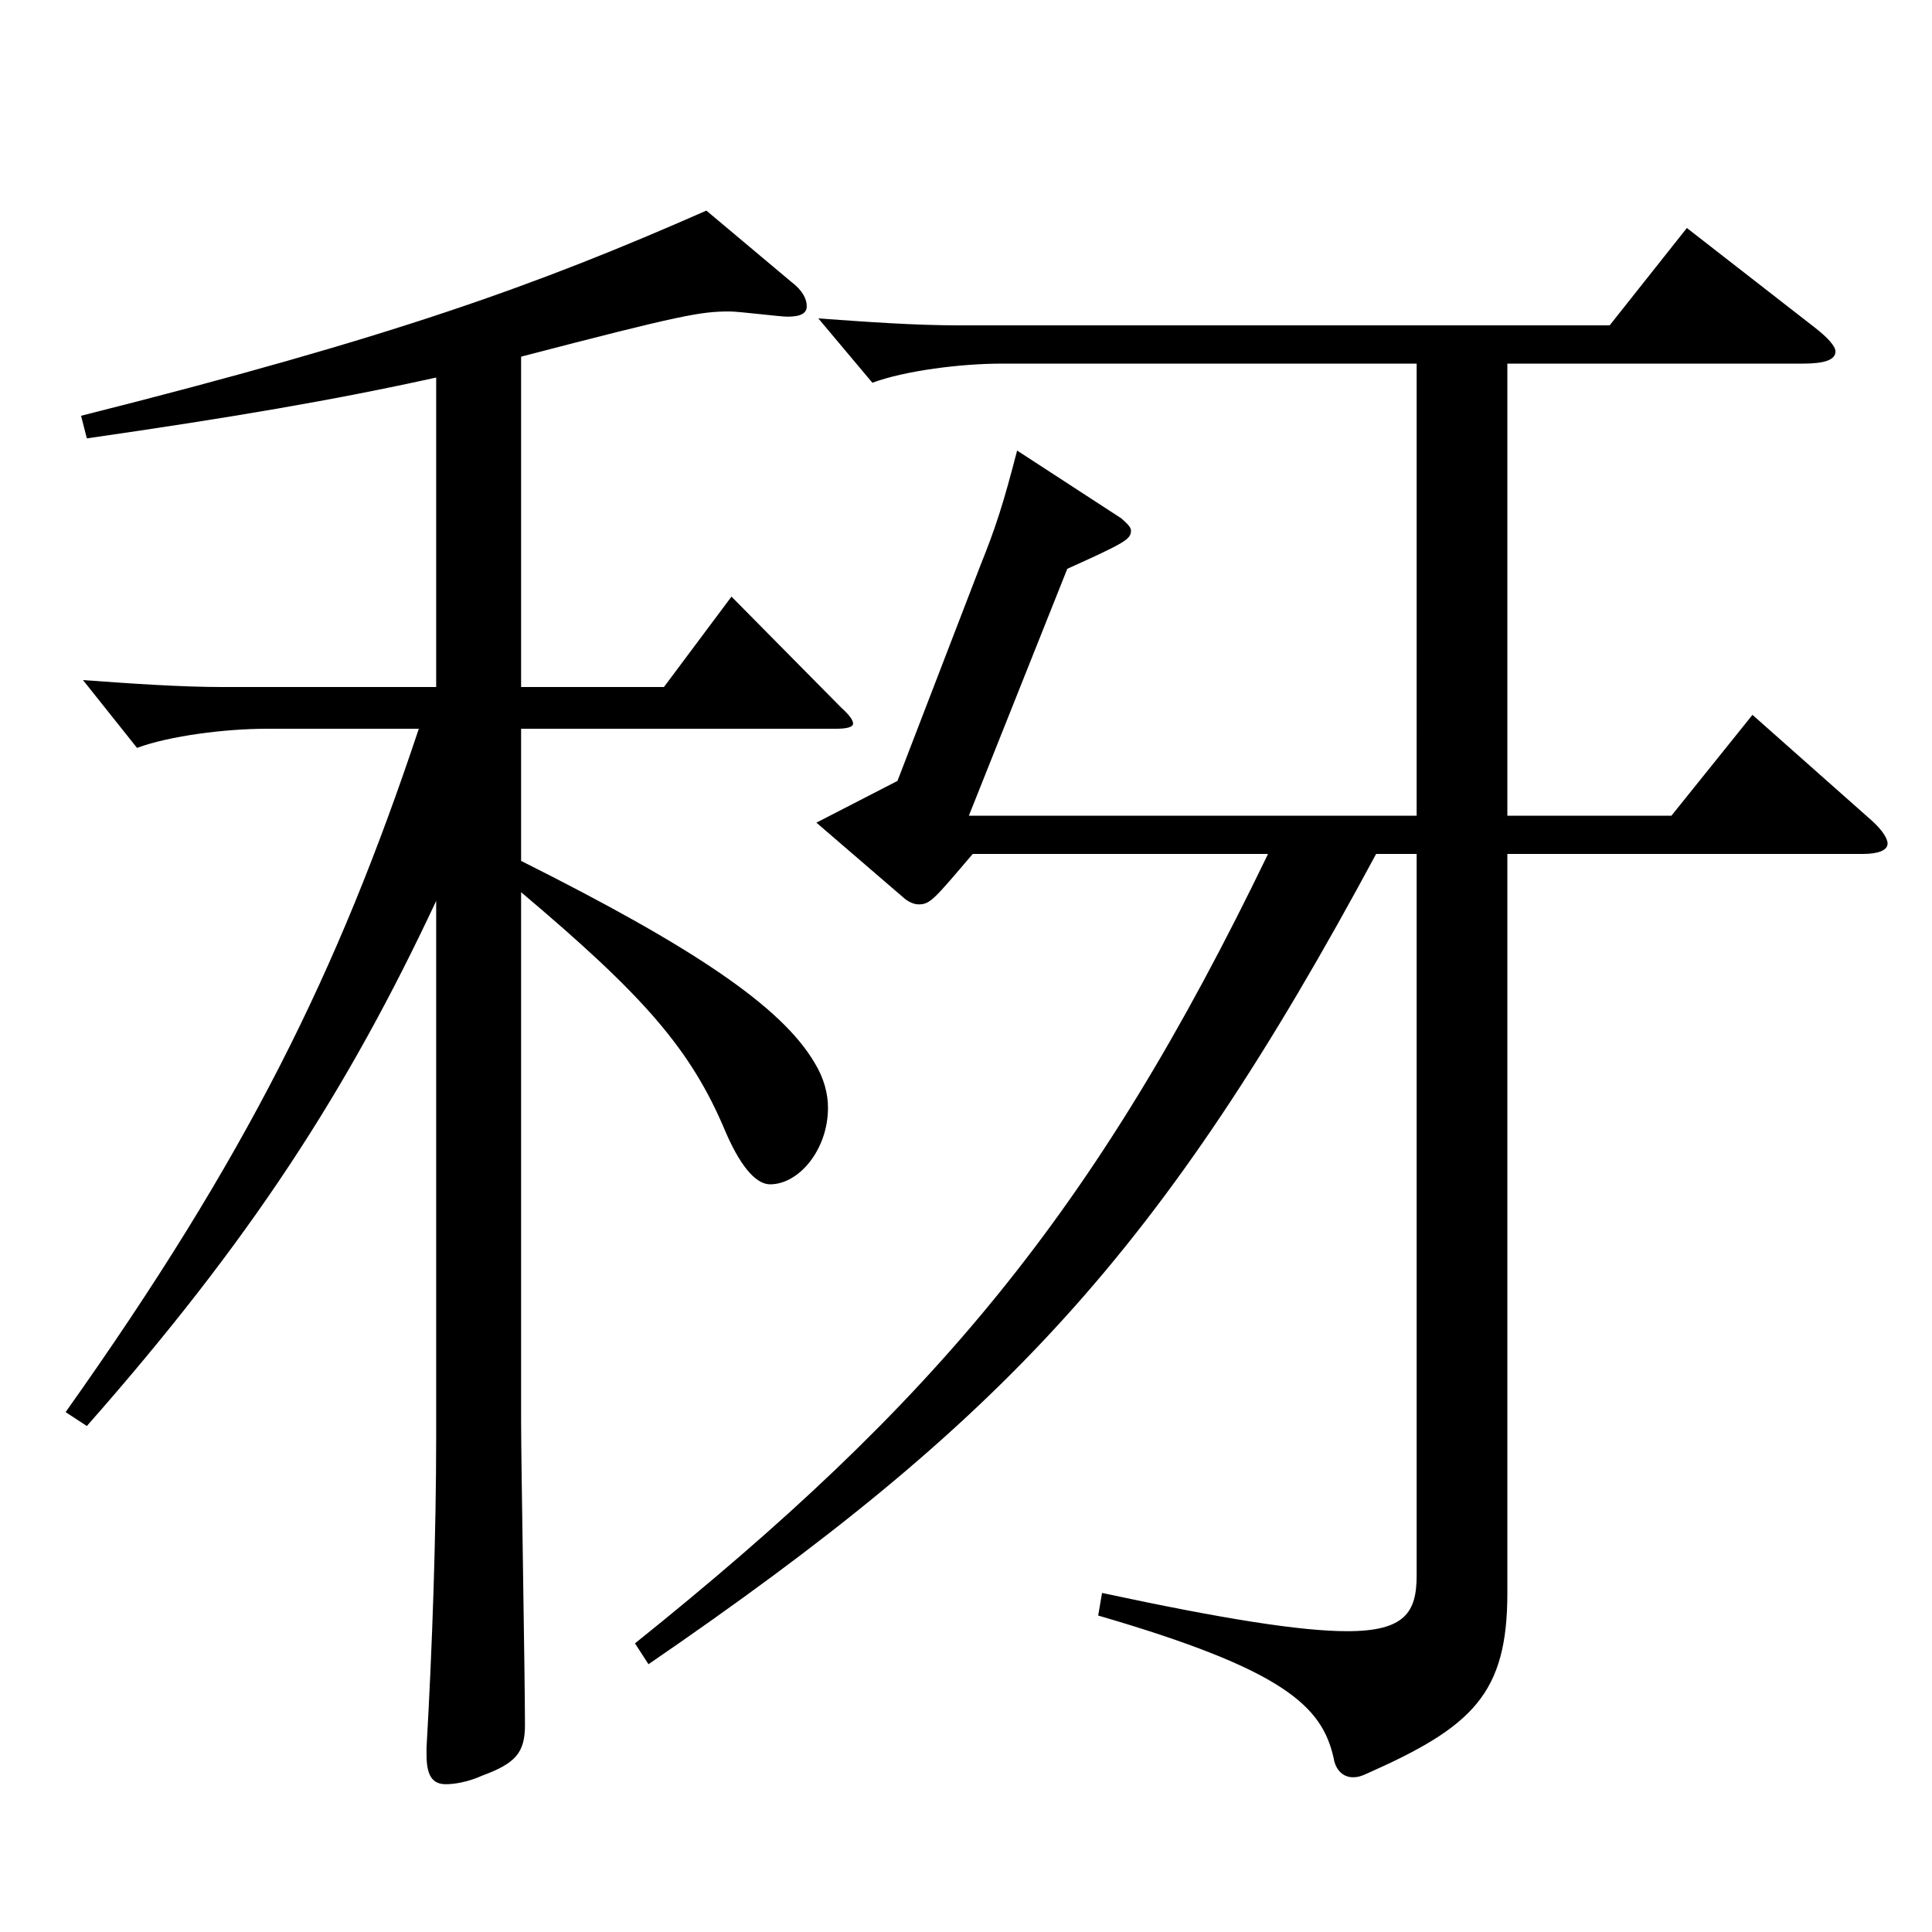
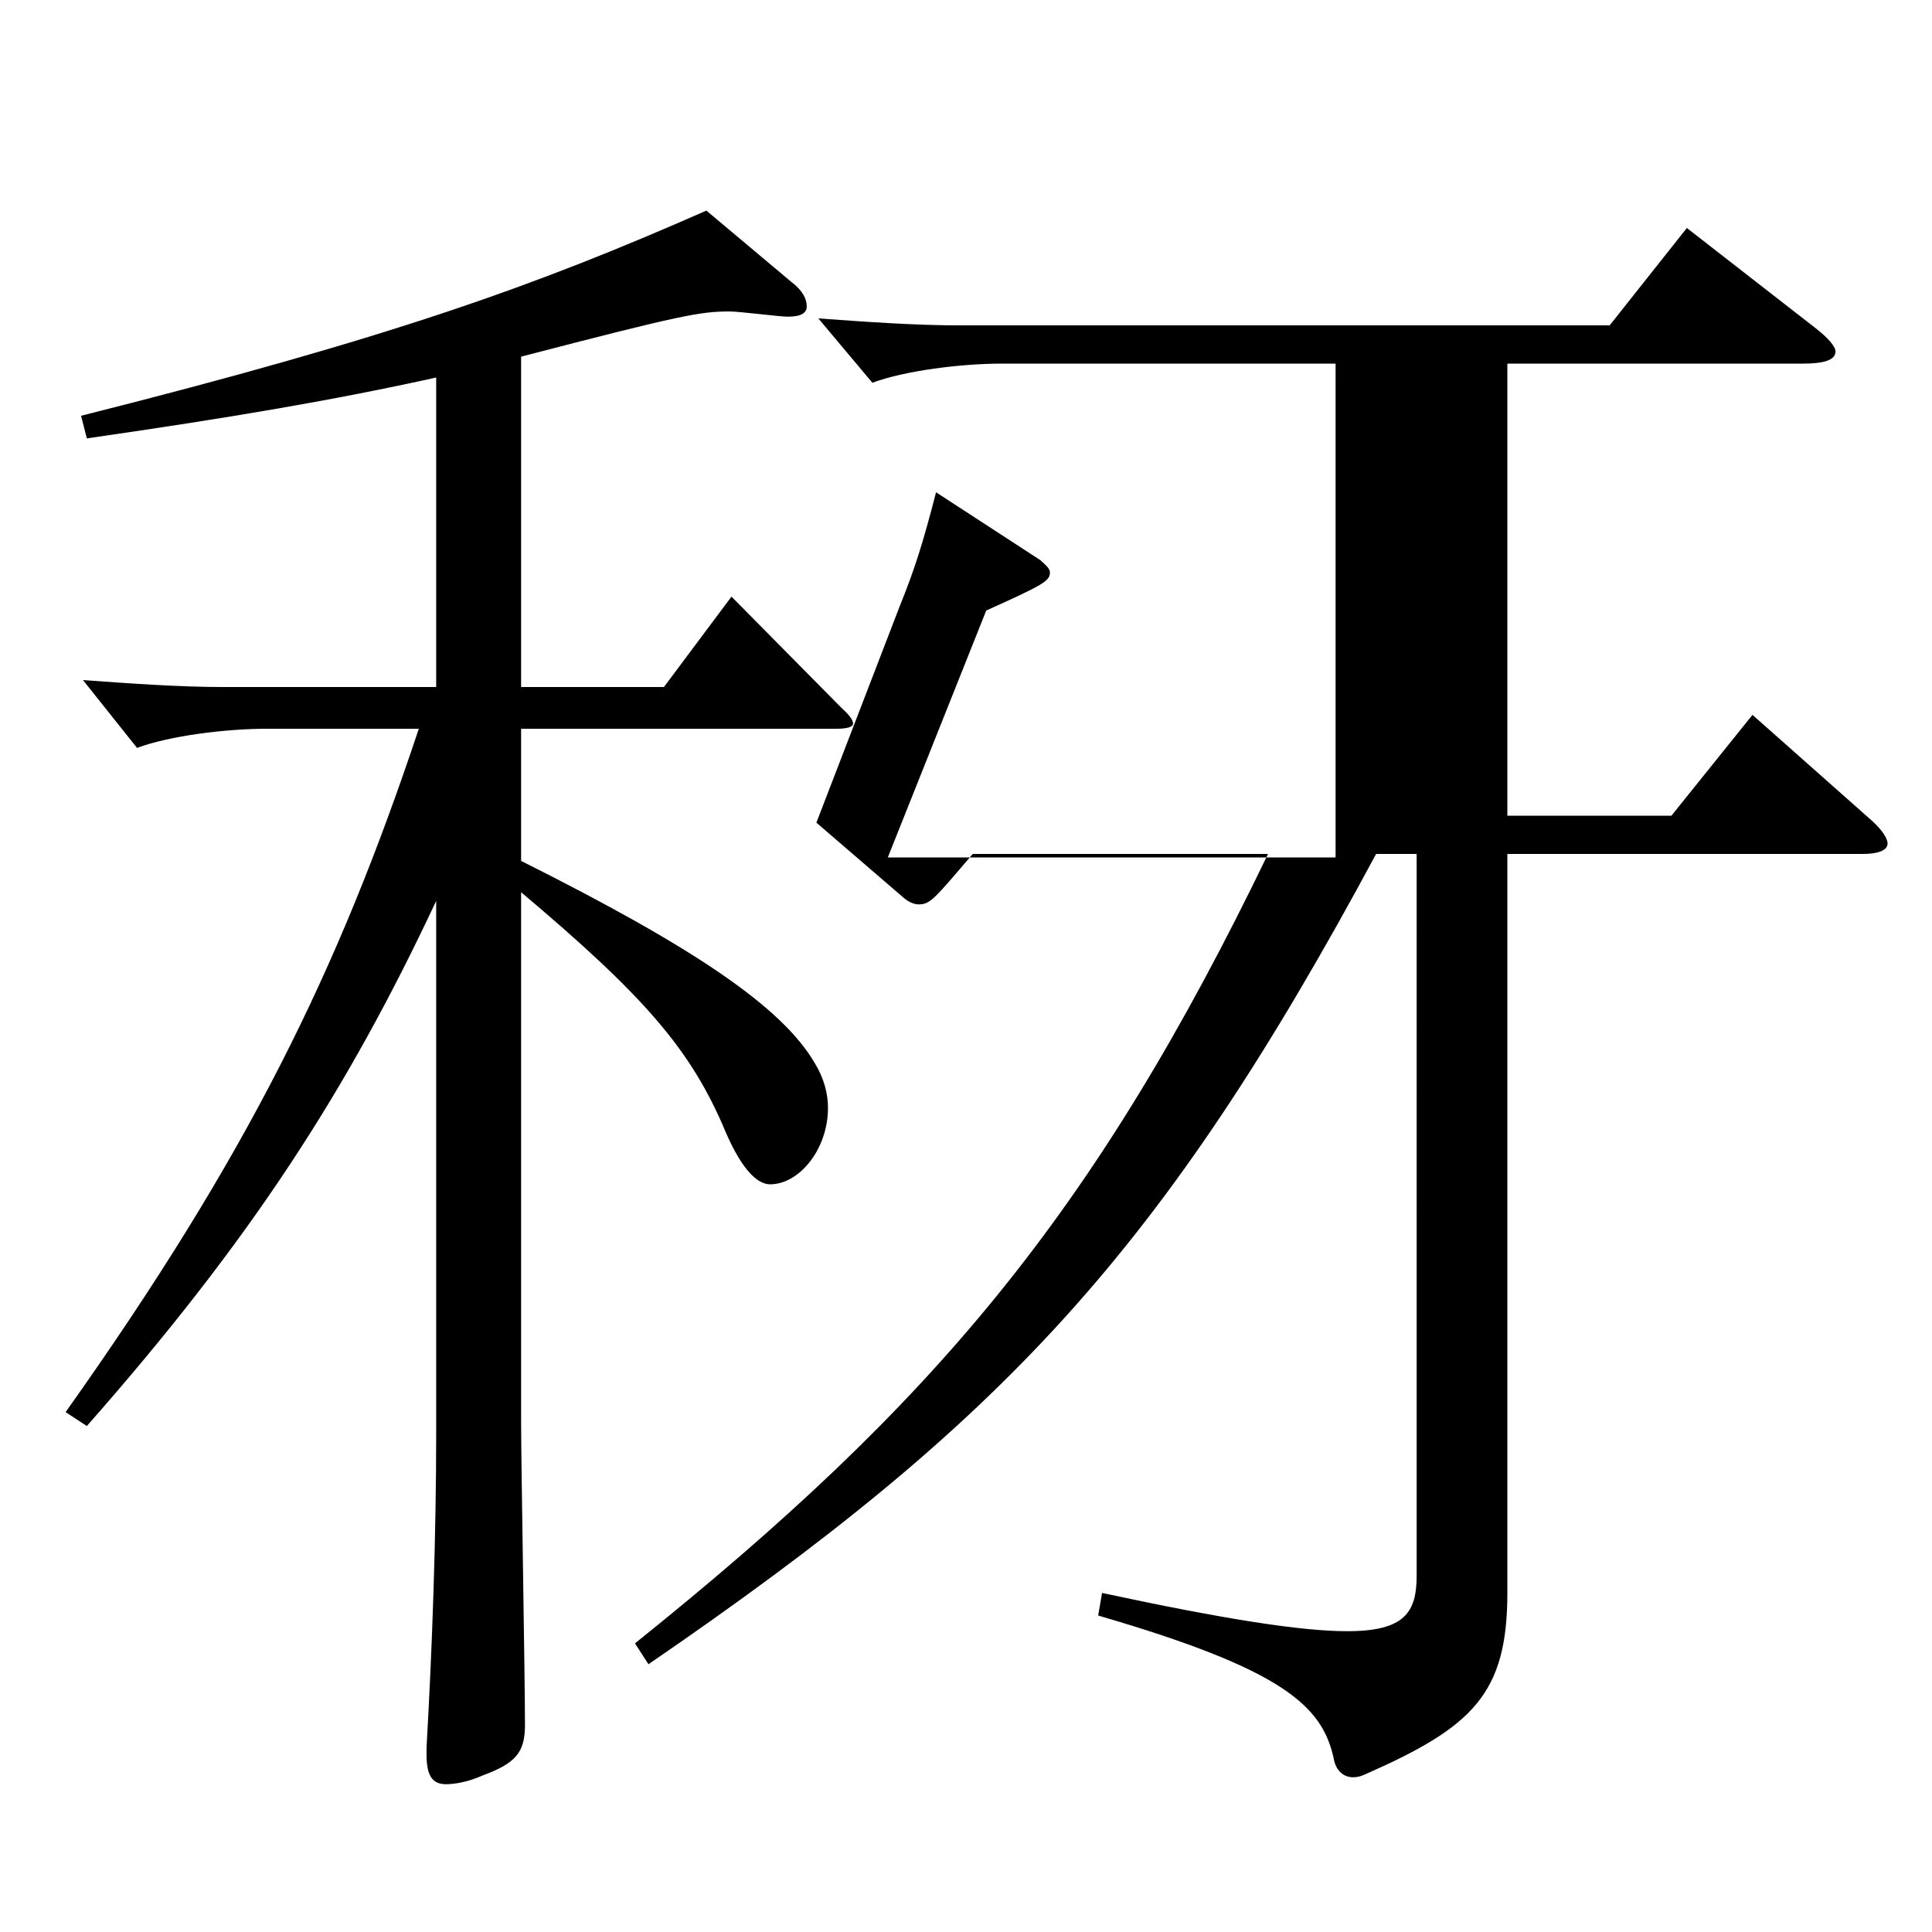
<svg xmlns="http://www.w3.org/2000/svg" version="1.1" id="图层_1" x="0px" y="0px" width="1000px" height="1000px" viewBox="0 0 1000 1000" enable-background="new 0 0 1000 1000" xml:space="preserve">
-   <path d="M225.767,195.408c-52.947,11.7-105.894,20.7-180.818,31.5l-2.996-11.7c160.837-40.499,235.762-67.499,323.673-106.199  l43.956,36.899c5.994,4.5,7.992,9,7.992,12.601c0,3.6-2.997,5.399-9.99,5.399c-3.996,0-24.975-2.699-29.97-2.699  c-14.985,0-24.975,1.8-107.892,23.399v170.999h73.926l34.965-46.8l56.942,57.6c3.996,3.6,5.994,6.3,5.994,8.1s-2.997,2.7-8.991,2.7  H269.722v68.399c89.91,45,134.864,75.6,151.848,104.399c4.994,8.1,6.992,16.2,6.992,23.4c0,21.6-14.984,39.6-29.97,39.6  c-5.993,0-13.985-6.301-22.977-27c-17.981-43.2-42.957-71.1-105.894-124.199v273.598c0,22.5,1.998,132.3,1.998,157.499  c0,14.4-4.995,19.8-21.978,26.101c-7.992,3.6-14.985,4.499-18.98,4.499c-6.993,0-9.99-4.499-9.99-15.3v-3.6  c2.997-52.199,4.995-110.699,4.995-161.999V466.307c-45.954,98.1-95.903,175.499-180.818,271.798l-10.988-7.2  c93.905-132.299,140.857-227.698,182.815-353.697h-78.921c-20.979,0-49.949,3.6-66.932,9.9L42.95,352.007  c24.976,1.801,49.95,3.601,72.927,3.601h109.89V195.408z M733.255,188.208H518.472c-20.979,0-49.95,3.601-66.933,9.9l-27.972-33.3  c24.975,1.8,49.949,3.6,72.926,3.6h336.661l39.96-50.399l65.933,51.3c6.993,5.4,10.989,9.899,10.989,12.6  c0,4.5-5.994,6.3-16.982,6.3H780.207v233.999h84.915l41.957-52.2l61.938,54.9c4.995,4.499,7.992,8.999,7.992,11.699  c0,3.601-4.995,5.4-12.986,5.4H780.207v382.497c0,52.2-17.981,69.3-72.926,93.6c-1.998,0.9-3.996,1.8-6.993,1.8  c-4.995,0-8.991-3.6-9.99-9.899c-5.994-27-25.974-45.9-121.877-73.8l1.998-11.7c62.937,13.5,102.896,19.8,126.872,19.8  c29.97,0,35.964-9.899,35.964-28.8V442.007h-20.979C601.388,648.105,519.471,735.404,335.655,861.404l-6.992-10.801  c154.844-124.199,237.76-222.298,327.669-408.597H503.486c-19.979,23.399-21.978,26.1-27.972,26.1c-2.997,0-5.994-1.8-7.992-3.6  l-44.954-38.7l41.957-21.6l42.957-111.6c7.992-19.8,11.988-32.399,18.98-59.399l53.946,35.1c2.997,2.7,4.994,4.5,4.994,6.3  c0,4.5-2.996,6.301-32.967,19.8l-50.948,127.8h231.767V188.208z" />
+   <path d="M225.767,195.408c-52.947,11.7-105.894,20.7-180.818,31.5l-2.996-11.7c160.837-40.499,235.762-67.499,323.673-106.199  l43.956,36.899c5.994,4.5,7.992,9,7.992,12.601c0,3.6-2.997,5.399-9.99,5.399c-3.996,0-24.975-2.699-29.97-2.699  c-14.985,0-24.975,1.8-107.892,23.399v170.999h73.926l34.965-46.8l56.942,57.6c3.996,3.6,5.994,6.3,5.994,8.1s-2.997,2.7-8.991,2.7  H269.722v68.399c89.91,45,134.864,75.6,151.848,104.399c4.994,8.1,6.992,16.2,6.992,23.4c0,21.6-14.984,39.6-29.97,39.6  c-5.993,0-13.985-6.301-22.977-27c-17.981-43.2-42.957-71.1-105.894-124.199v273.598c0,22.5,1.998,132.3,1.998,157.499  c0,14.4-4.995,19.8-21.978,26.101c-7.992,3.6-14.985,4.499-18.98,4.499c-6.993,0-9.99-4.499-9.99-15.3v-3.6  c2.997-52.199,4.995-110.699,4.995-161.999V466.307c-45.954,98.1-95.903,175.499-180.818,271.798l-10.988-7.2  c93.905-132.299,140.857-227.698,182.815-353.697h-78.921c-20.979,0-49.949,3.6-66.932,9.9L42.95,352.007  c24.976,1.801,49.95,3.601,72.927,3.601h109.89V195.408z M733.255,188.208H518.472c-20.979,0-49.95,3.601-66.933,9.9l-27.972-33.3  c24.975,1.8,49.949,3.6,72.926,3.6h336.661l39.96-50.399l65.933,51.3c6.993,5.4,10.989,9.899,10.989,12.6  c0,4.5-5.994,6.3-16.982,6.3H780.207v233.999h84.915l41.957-52.2l61.938,54.9c4.995,4.499,7.992,8.999,7.992,11.699  c0,3.601-4.995,5.4-12.986,5.4H780.207v382.497c0,52.2-17.981,69.3-72.926,93.6c-1.998,0.9-3.996,1.8-6.993,1.8  c-4.995,0-8.991-3.6-9.99-9.899c-5.994-27-25.974-45.9-121.877-73.8l1.998-11.7c62.937,13.5,102.896,19.8,126.872,19.8  c29.97,0,35.964-9.899,35.964-28.8V442.007h-20.979C601.388,648.105,519.471,735.404,335.655,861.404l-6.992-10.801  c154.844-124.199,237.76-222.298,327.669-408.597H503.486c-19.979,23.399-21.978,26.1-27.972,26.1c-2.997,0-5.994-1.8-7.992-3.6  l-44.954-38.7l42.957-111.6c7.992-19.8,11.988-32.399,18.98-59.399l53.946,35.1c2.997,2.7,4.994,4.5,4.994,6.3  c0,4.5-2.996,6.301-32.967,19.8l-50.948,127.8h231.767V188.208z" />
</svg>